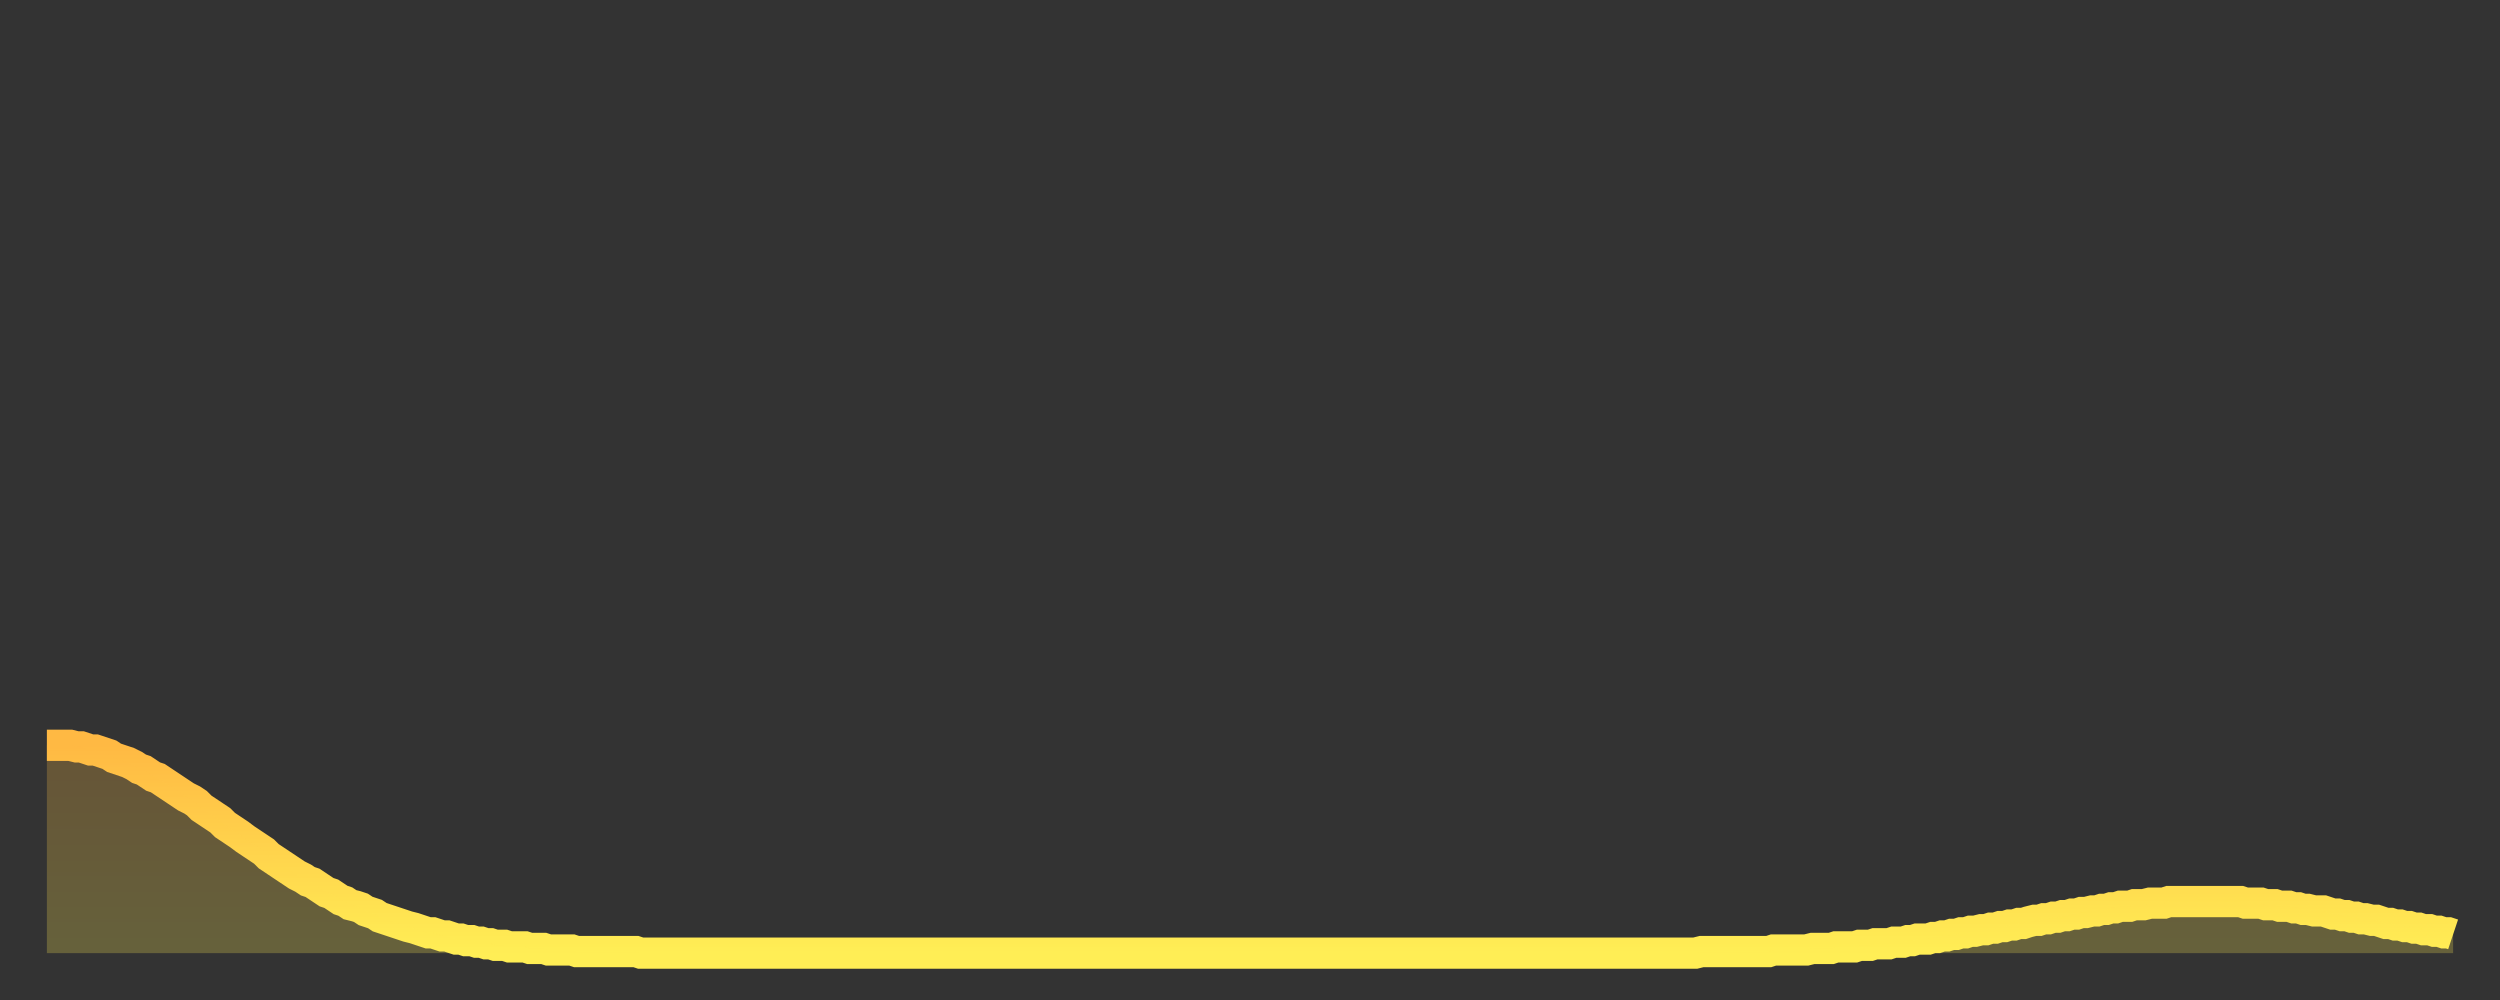
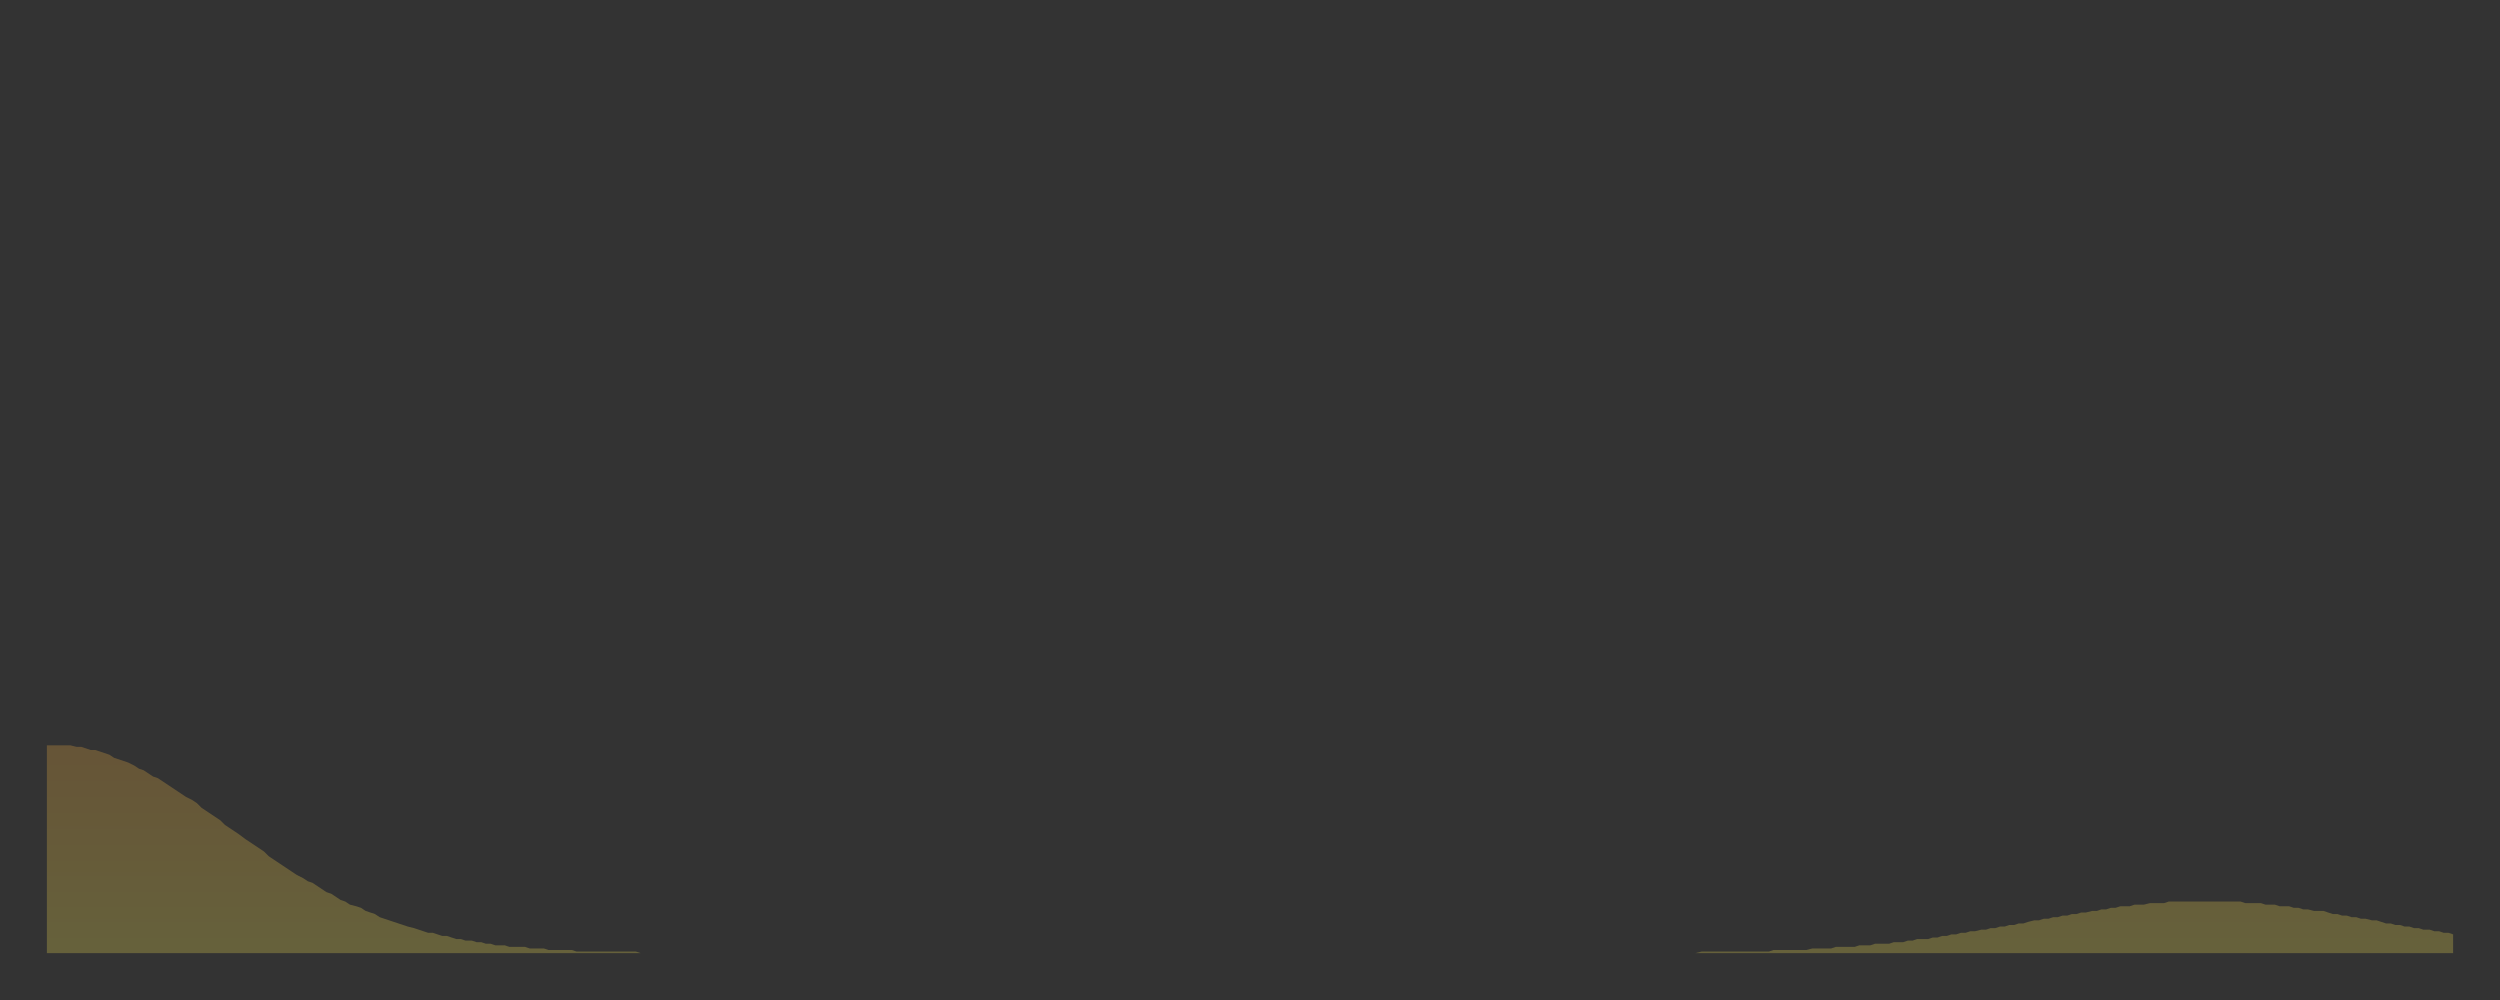
<svg xmlns="http://www.w3.org/2000/svg" baseProfile="full" height="64" version="1.1" width="160">
  <rect width="100%" height="100%" fill="#333333" stroke="none" />
  <defs>
    <linearGradient id="id435538" x1="0" x2="0" y1="0" y2="1">
      <stop offset="0%" stop-color="#ffb943" />
      <stop offset="50%" stop-color="#ffd34c" />
      <stop offset="100%" stop-color="#ffee55" />
    </linearGradient>
  </defs>
  <g transform="translate(3,3)">
    <g>
-       <path d="M 0.0 44.7 0.3 44.7 0.6 44.7 0.9 44.7 1.2 44.7 1.5 44.7 1.9 44.8 2.2 44.8 2.5 44.9 2.8 45.0 3.1 45.0 3.4 45.1 3.7 45.2 4.0 45.3 4.3 45.5 4.6 45.6 4.9 45.7 5.2 45.8 5.6 46.0 5.9 46.2 6.2 46.3 6.5 46.5 6.8 46.7 7.1 46.8 7.4 47.0 7.7 47.2 8.0 47.4 8.3 47.6 8.6 47.8 8.9 48.0 9.3 48.2 9.6 48.4 9.9 48.7 10.2 48.9 10.5 49.1 10.8 49.3 11.1 49.5 11.4 49.8 11.7 50.0 12.0 50.2 12.3 50.4 12.7 50.7 13.0 50.9 13.3 51.1 13.6 51.3 13.9 51.5 14.2 51.8 14.5 52.0 14.8 52.2 15.1 52.4 15.4 52.6 15.7 52.8 16.0 53.0 16.4 53.2 16.7 53.4 17.0 53.5 17.3 53.7 17.6 53.9 17.9 54.1 18.2 54.2 18.5 54.4 18.8 54.6 19.1 54.7 19.4 54.9 19.8 55.0 20.1 55.1 20.4 55.3 20.7 55.4 21.0 55.5 21.3 55.7 21.6 55.8 21.9 55.9 22.2 56.0 22.5 56.1 22.8 56.2 23.1 56.3 23.5 56.4 23.8 56.5 24.1 56.6 24.4 56.7 24.7 56.7 25.0 56.8 25.3 56.9 25.6 56.9 25.9 57.0 26.2 57.1 26.5 57.1 26.8 57.2 27.2 57.2 27.5 57.3 27.8 57.3 28.1 57.4 28.4 57.4 28.7 57.5 29.0 57.5 29.3 57.5 29.6 57.6 29.9 57.6 30.2 57.6 30.6 57.6 30.9 57.7 31.2 57.7 31.5 57.7 31.8 57.7 32.1 57.8 32.4 57.8 32.7 57.8 33.0 57.8 33.3 57.8 33.6 57.8 33.9 57.9 34.3 57.9 34.6 57.9 34.9 57.9 35.2 57.9 35.5 57.9 35.8 57.9 36.1 57.9 36.4 57.9 36.7 57.9 37.0 57.9 37.3 57.9 37.7 57.9 38.0 58.0 38.3 58.0 38.6 58.0 38.9 58.0 39.2 58.0 39.5 58.0 39.8 58.0 40.1 58.0 40.4 58.0 40.7 58.0 41.0 58.0 41.4 58.0 41.7 58.0 42.0 58.0 42.3 58.0 42.6 58.0 42.9 58.0 43.2 58.0 43.5 58.0 43.8 58.0 44.1 58.0 44.4 58.0 44.7 58.0 45.1 58.0 45.4 58.0 45.7 58.0 46.0 58.0 46.3 58.0 46.6 58.0 46.9 58.0 47.2 58.0 47.5 58.0 47.8 58.0 48.1 58.0 48.5 58.0 48.8 58.0 49.1 58.0 49.4 58.0 49.7 58.0 50.0 58.0 50.3 58.0 50.6 58.0 50.9 58.0 51.2 58.0 51.5 58.0 51.8 58.0 52.2 58.0 52.5 58.0 52.8 58.0 53.1 58.0 53.4 58.0 53.7 58.0 54.0 58.0 54.3 58.0 54.6 58.0 54.9 58.0 55.2 58.0 55.6 58.0 55.9 58.0 56.2 58.0 56.5 58.0 56.8 58.0 57.1 58.0 57.4 58.0 57.7 58.0 58.0 58.0 58.3 58.0 58.6 58.0 58.9 58.0 59.3 58.0 59.6 58.0 59.9 58.0 60.2 58.0 60.5 58.0 60.8 58.0 61.1 58.0 61.4 58.0 61.7 58.0 62.0 58.0 62.3 58.0 62.6 58.0 63.0 58.0 63.3 58.0 63.6 58.0 63.9 58.0 64.2 58.0 64.5 58.0 64.8 58.0 65.1 58.0 65.4 58.0 65.7 58.0 66.0 58.0 66.4 58.0 66.7 58.0 67.0 58.0 67.3 58.0 67.6 58.0 67.9 58.0 68.2 58.0 68.5 58.0 68.8 58.0 69.1 58.0 69.4 58.0 69.7 58.0 70.1 58.0 70.4 58.0 70.7 58.0 71.0 58.0 71.3 58.0 71.6 58.0 71.9 58.0 72.2 58.0 72.5 58.0 72.8 58.0 73.1 58.0 73.5 58.0 73.8 58.0 74.1 58.0 74.4 58.0 74.7 58.0 75.0 58.0 75.3 58.0 75.6 58.0 75.9 58.0 76.2 58.0 76.5 58.0 76.8 58.0 77.2 58.0 77.5 58.0 77.8 58.0 78.1 58.0 78.4 58.0 78.7 58.0 79.0 58.0 79.3 58.0 79.6 58.0 79.9 58.0 80.2 58.0 80.5 58.0 80.9 58.0 81.2 58.0 81.5 58.0 81.8 58.0 82.1 58.0 82.4 58.0 82.7 58.0 83.0 58.0 83.3 58.0 83.6 58.0 83.9 58.0 84.3 58.0 84.6 58.0 84.9 58.0 85.2 58.0 85.5 58.0 85.8 58.0 86.1 58.0 86.4 58.0 86.7 58.0 87.0 58.0 87.3 58.0 87.6 58.0 88.0 58.0 88.3 58.0 88.6 58.0 88.9 58.0 89.2 58.0 89.5 58.0 89.8 58.0 90.1 58.0 90.4 58.0 90.7 58.0 91.0 58.0 91.4 58.0 91.7 58.0 92.0 58.0 92.3 58.0 92.6 58.0 92.9 58.0 93.2 58.0 93.5 58.0 93.8 58.0 94.1 58.0 94.4 58.0 94.7 58.0 95.1 58.0 95.4 58.0 95.7 58.0 96.0 58.0 96.3 58.0 96.6 58.0 96.9 58.0 97.2 58.0 97.5 58.0 97.8 58.0 98.1 58.0 98.4 58.0 98.8 58.0 99.1 58.0 99.4 58.0 99.7 58.0 100.0 58.0 100.3 58.0 100.6 58.0 100.9 58.0 101.2 58.0 101.5 58.0 101.8 58.0 102.2 58.0 102.5 58.0 102.8 58.0 103.1 58.0 103.4 58.0 103.7 58.0 104.0 58.0 104.3 58.0 104.6 58.0 104.9 58.0 105.2 58.0 105.5 58.0 105.9 57.9 106.2 57.9 106.5 57.9 106.8 57.9 107.1 57.9 107.4 57.9 107.7 57.9 108.0 57.9 108.3 57.9 108.6 57.9 108.9 57.9 109.3 57.9 109.6 57.9 109.9 57.9 110.2 57.9 110.5 57.8 110.8 57.8 111.1 57.8 111.4 57.8 111.7 57.8 112.0 57.8 112.3 57.8 112.6 57.8 113.0 57.7 113.3 57.7 113.6 57.7 113.9 57.7 114.2 57.7 114.5 57.6 114.8 57.6 115.1 57.6 115.4 57.6 115.7 57.6 116.0 57.5 116.3 57.5 116.7 57.5 117.0 57.4 117.3 57.4 117.6 57.4 117.9 57.4 118.2 57.3 118.5 57.3 118.8 57.3 119.1 57.2 119.4 57.2 119.7 57.1 120.1 57.1 120.4 57.1 120.7 57.0 121.0 57.0 121.3 56.9 121.6 56.9 121.9 56.8 122.2 56.8 122.5 56.7 122.8 56.7 123.1 56.6 123.4 56.6 123.8 56.5 124.1 56.5 124.4 56.4 124.7 56.4 125.0 56.3 125.3 56.3 125.6 56.2 125.9 56.2 126.2 56.1 126.5 56.1 126.8 56.0 127.2 55.9 127.5 55.9 127.8 55.8 128.1 55.8 128.4 55.7 128.7 55.7 129.0 55.6 129.3 55.6 129.6 55.5 129.9 55.5 130.2 55.4 130.5 55.4 130.9 55.3 131.2 55.3 131.5 55.2 131.8 55.2 132.1 55.1 132.4 55.1 132.7 55.0 133.0 55.0 133.3 55.0 133.6 54.9 133.9 54.9 134.2 54.9 134.6 54.8 134.9 54.8 135.2 54.8 135.5 54.8 135.8 54.7 136.1 54.7 136.4 54.7 136.7 54.7 137.0 54.7 137.3 54.7 137.6 54.7 138.0 54.7 138.3 54.7 138.6 54.7 138.9 54.7 139.2 54.7 139.5 54.7 139.8 54.7 140.1 54.7 140.4 54.7 140.7 54.8 141.0 54.8 141.3 54.8 141.7 54.8 142.0 54.9 142.3 54.9 142.6 54.9 142.9 55.0 143.2 55.0 143.5 55.0 143.8 55.1 144.1 55.1 144.4 55.2 144.7 55.2 145.1 55.3 145.4 55.3 145.7 55.3 146.0 55.4 146.3 55.5 146.6 55.5 146.9 55.6 147.2 55.6 147.5 55.7 147.8 55.7 148.1 55.8 148.4 55.8 148.8 55.9 149.1 55.9 149.4 56.0 149.7 56.1 150.0 56.1 150.3 56.2 150.6 56.2 150.9 56.3 151.2 56.3 151.5 56.4 151.8 56.4 152.1 56.5 152.5 56.5 152.8 56.6 153.1 56.6 153.4 56.7 153.7 56.7 154.0 56.8" fill="none" id="graph-curve" opacity="1" stroke="url(#id435538)" stroke-width="2" />
      <path d="M 0 58 L 0.0 44.7 0.3 44.7 0.6 44.7 0.9 44.7 1.2 44.7 1.5 44.7 1.9 44.8 2.2 44.8 2.5 44.9 2.8 45.0 3.1 45.0 3.4 45.1 3.7 45.2 4.0 45.3 4.3 45.5 4.6 45.6 4.9 45.7 5.2 45.8 5.6 46.0 5.9 46.2 6.2 46.3 6.5 46.5 6.8 46.7 7.1 46.8 7.4 47.0 7.7 47.2 8.0 47.4 8.3 47.6 8.6 47.8 8.9 48.0 9.3 48.2 9.6 48.4 9.9 48.7 10.2 48.9 10.5 49.1 10.8 49.3 11.1 49.5 11.4 49.8 11.7 50.0 12.0 50.2 12.3 50.4 12.7 50.7 13.0 50.9 13.3 51.1 13.6 51.3 13.9 51.5 14.2 51.8 14.5 52.0 14.8 52.2 15.1 52.4 15.4 52.6 15.7 52.8 16.0 53.0 16.4 53.2 16.7 53.4 17.0 53.5 17.3 53.7 17.6 53.9 17.9 54.1 18.2 54.2 18.5 54.4 18.8 54.6 19.1 54.7 19.4 54.9 19.8 55.0 20.1 55.1 20.4 55.3 20.7 55.4 21.0 55.5 21.3 55.7 21.6 55.8 21.9 55.9 22.2 56.0 22.5 56.1 22.8 56.2 23.1 56.3 23.5 56.4 23.8 56.5 24.1 56.6 24.4 56.7 24.7 56.7 25.0 56.8 25.3 56.9 25.6 56.9 25.9 57.0 26.2 57.1 26.5 57.1 26.8 57.2 27.2 57.2 27.5 57.3 27.8 57.3 28.1 57.4 28.4 57.4 28.7 57.5 29.0 57.5 29.3 57.5 29.6 57.6 29.9 57.6 30.2 57.6 30.6 57.6 30.9 57.7 31.2 57.7 31.5 57.7 31.8 57.7 32.1 57.8 32.4 57.8 32.7 57.8 33.0 57.8 33.3 57.8 33.6 57.8 33.9 57.9 34.3 57.9 34.6 57.9 34.9 57.9 35.2 57.9 35.5 57.9 35.8 57.9 36.1 57.9 36.4 57.9 36.7 57.9 37.0 57.9 37.3 57.9 37.7 57.9 38.0 58.0 38.3 58.0 38.6 58.0 38.9 58.0 39.2 58.0 39.5 58.0 39.8 58.0 40.1 58.0 40.4 58.0 40.7 58.0 41.0 58.0 41.4 58.0 41.7 58.0 42.0 58.0 42.3 58.0 42.6 58.0 42.9 58.0 43.2 58.0 43.5 58.0 43.8 58.0 44.1 58.0 44.4 58.0 44.7 58.0 45.1 58.0 45.4 58.0 45.7 58.0 46.0 58.0 46.3 58.0 46.6 58.0 46.9 58.0 47.2 58.0 47.5 58.0 47.8 58.0 48.1 58.0 48.5 58.0 48.8 58.0 49.1 58.0 49.4 58.0 49.7 58.0 50.0 58.0 50.3 58.0 50.6 58.0 50.9 58.0 51.2 58.0 51.5 58.0 51.8 58.0 52.2 58.0 52.5 58.0 52.8 58.0 53.1 58.0 53.4 58.0 53.7 58.0 54.0 58.0 54.3 58.0 54.6 58.0 54.9 58.0 55.2 58.0 55.6 58.0 55.9 58.0 56.2 58.0 56.5 58.0 56.8 58.0 57.1 58.0 57.4 58.0 57.7 58.0 58.0 58.0 58.3 58.0 58.6 58.0 58.9 58.0 59.3 58.0 59.6 58.0 59.9 58.0 60.2 58.0 60.5 58.0 60.8 58.0 61.1 58.0 61.4 58.0 61.7 58.0 62.0 58.0 62.3 58.0 62.6 58.0 63.0 58.0 63.3 58.0 63.6 58.0 63.9 58.0 64.2 58.0 64.5 58.0 64.8 58.0 65.1 58.0 65.4 58.0 65.7 58.0 66.0 58.0 66.4 58.0 66.7 58.0 67.0 58.0 67.3 58.0 67.6 58.0 67.9 58.0 68.2 58.0 68.5 58.0 68.8 58.0 69.1 58.0 69.4 58.0 69.7 58.0 70.1 58.0 70.4 58.0 70.7 58.0 71.0 58.0 71.3 58.0 71.6 58.0 71.9 58.0 72.2 58.0 72.5 58.0 72.8 58.0 73.1 58.0 73.5 58.0 73.8 58.0 74.1 58.0 74.4 58.0 74.7 58.0 75.0 58.0 75.3 58.0 75.6 58.0 75.9 58.0 76.2 58.0 76.5 58.0 76.8 58.0 77.2 58.0 77.5 58.0 77.8 58.0 78.1 58.0 78.4 58.0 78.7 58.0 79.0 58.0 79.3 58.0 79.6 58.0 79.9 58.0 80.2 58.0 80.5 58.0 80.9 58.0 81.2 58.0 81.5 58.0 81.8 58.0 82.1 58.0 82.4 58.0 82.7 58.0 83.0 58.0 83.3 58.0 83.6 58.0 83.9 58.0 84.3 58.0 84.6 58.0 84.9 58.0 85.2 58.0 85.5 58.0 85.8 58.0 86.1 58.0 86.4 58.0 86.7 58.0 87.0 58.0 87.3 58.0 87.6 58.0 88.0 58.0 88.3 58.0 88.6 58.0 88.9 58.0 89.2 58.0 89.5 58.0 89.8 58.0 90.1 58.0 90.4 58.0 90.7 58.0 91.0 58.0 91.4 58.0 91.7 58.0 92.0 58.0 92.3 58.0 92.6 58.0 92.9 58.0 93.2 58.0 93.5 58.0 93.8 58.0 94.1 58.0 94.4 58.0 94.7 58.0 95.1 58.0 95.4 58.0 95.7 58.0 96.0 58.0 96.3 58.0 96.6 58.0 96.9 58.0 97.2 58.0 97.5 58.0 97.8 58.0 98.1 58.0 98.4 58.0 98.8 58.0 99.1 58.0 99.4 58.0 99.7 58.0 100.0 58.0 100.3 58.0 100.6 58.0 100.9 58.0 101.2 58.0 101.5 58.0 101.8 58.0 102.2 58.0 102.5 58.0 102.8 58.0 103.1 58.0 103.4 58.0 103.7 58.0 104.0 58.0 104.3 58.0 104.6 58.0 104.9 58.0 105.2 58.0 105.5 58.0 105.9 57.9 106.2 57.9 106.5 57.9 106.8 57.9 107.1 57.9 107.4 57.9 107.7 57.9 108.0 57.9 108.3 57.9 108.6 57.9 108.9 57.9 109.3 57.9 109.6 57.9 109.9 57.9 110.2 57.9 110.5 57.8 110.8 57.8 111.1 57.8 111.4 57.8 111.7 57.8 112.0 57.8 112.3 57.8 112.6 57.8 113.0 57.7 113.3 57.7 113.6 57.7 113.9 57.7 114.2 57.7 114.5 57.6 114.8 57.6 115.1 57.6 115.4 57.6 115.7 57.6 116.0 57.5 116.3 57.5 116.7 57.5 117.0 57.4 117.3 57.4 117.6 57.4 117.9 57.4 118.2 57.3 118.5 57.3 118.8 57.3 119.1 57.2 119.4 57.2 119.7 57.1 120.1 57.1 120.4 57.1 120.7 57.0 121.0 57.0 121.3 56.9 121.6 56.9 121.9 56.8 122.2 56.8 122.5 56.7 122.8 56.7 123.1 56.6 123.4 56.6 123.8 56.5 124.1 56.5 124.4 56.4 124.7 56.4 125.0 56.3 125.3 56.3 125.6 56.2 125.9 56.2 126.2 56.1 126.5 56.1 126.8 56.0 127.2 55.9 127.5 55.9 127.8 55.8 128.1 55.8 128.4 55.7 128.7 55.7 129.0 55.6 129.3 55.6 129.6 55.5 129.9 55.5 130.2 55.4 130.5 55.4 130.9 55.3 131.2 55.3 131.5 55.2 131.8 55.2 132.1 55.1 132.4 55.1 132.7 55.0 133.0 55.0 133.3 55.0 133.6 54.9 133.9 54.9 134.2 54.9 134.6 54.8 134.9 54.8 135.2 54.8 135.5 54.8 135.8 54.7 136.1 54.7 136.4 54.7 136.7 54.7 137.0 54.7 137.3 54.7 137.6 54.7 138.0 54.7 138.3 54.7 138.6 54.7 138.9 54.7 139.2 54.7 139.5 54.7 139.8 54.7 140.1 54.7 140.4 54.7 140.7 54.8 141.0 54.8 141.3 54.8 141.7 54.8 142.0 54.9 142.3 54.9 142.6 54.9 142.9 55.0 143.2 55.0 143.5 55.0 143.8 55.1 144.1 55.1 144.4 55.2 144.7 55.2 145.1 55.3 145.4 55.3 145.7 55.3 146.0 55.4 146.3 55.5 146.6 55.5 146.9 55.6 147.2 55.6 147.5 55.7 147.8 55.7 148.1 55.8 148.4 55.8 148.8 55.9 149.1 55.9 149.4 56.0 149.7 56.1 150.0 56.1 150.3 56.2 150.6 56.2 150.9 56.3 151.2 56.3 151.5 56.4 151.8 56.4 152.1 56.5 152.5 56.5 152.8 56.6 153.1 56.6 153.4 56.7 153.7 56.7 154.0 56.8 154 58" fill="url(#id435538)" fill-opacity=".25" id="graph-shadow" />
    </g>
  </g>
</svg>